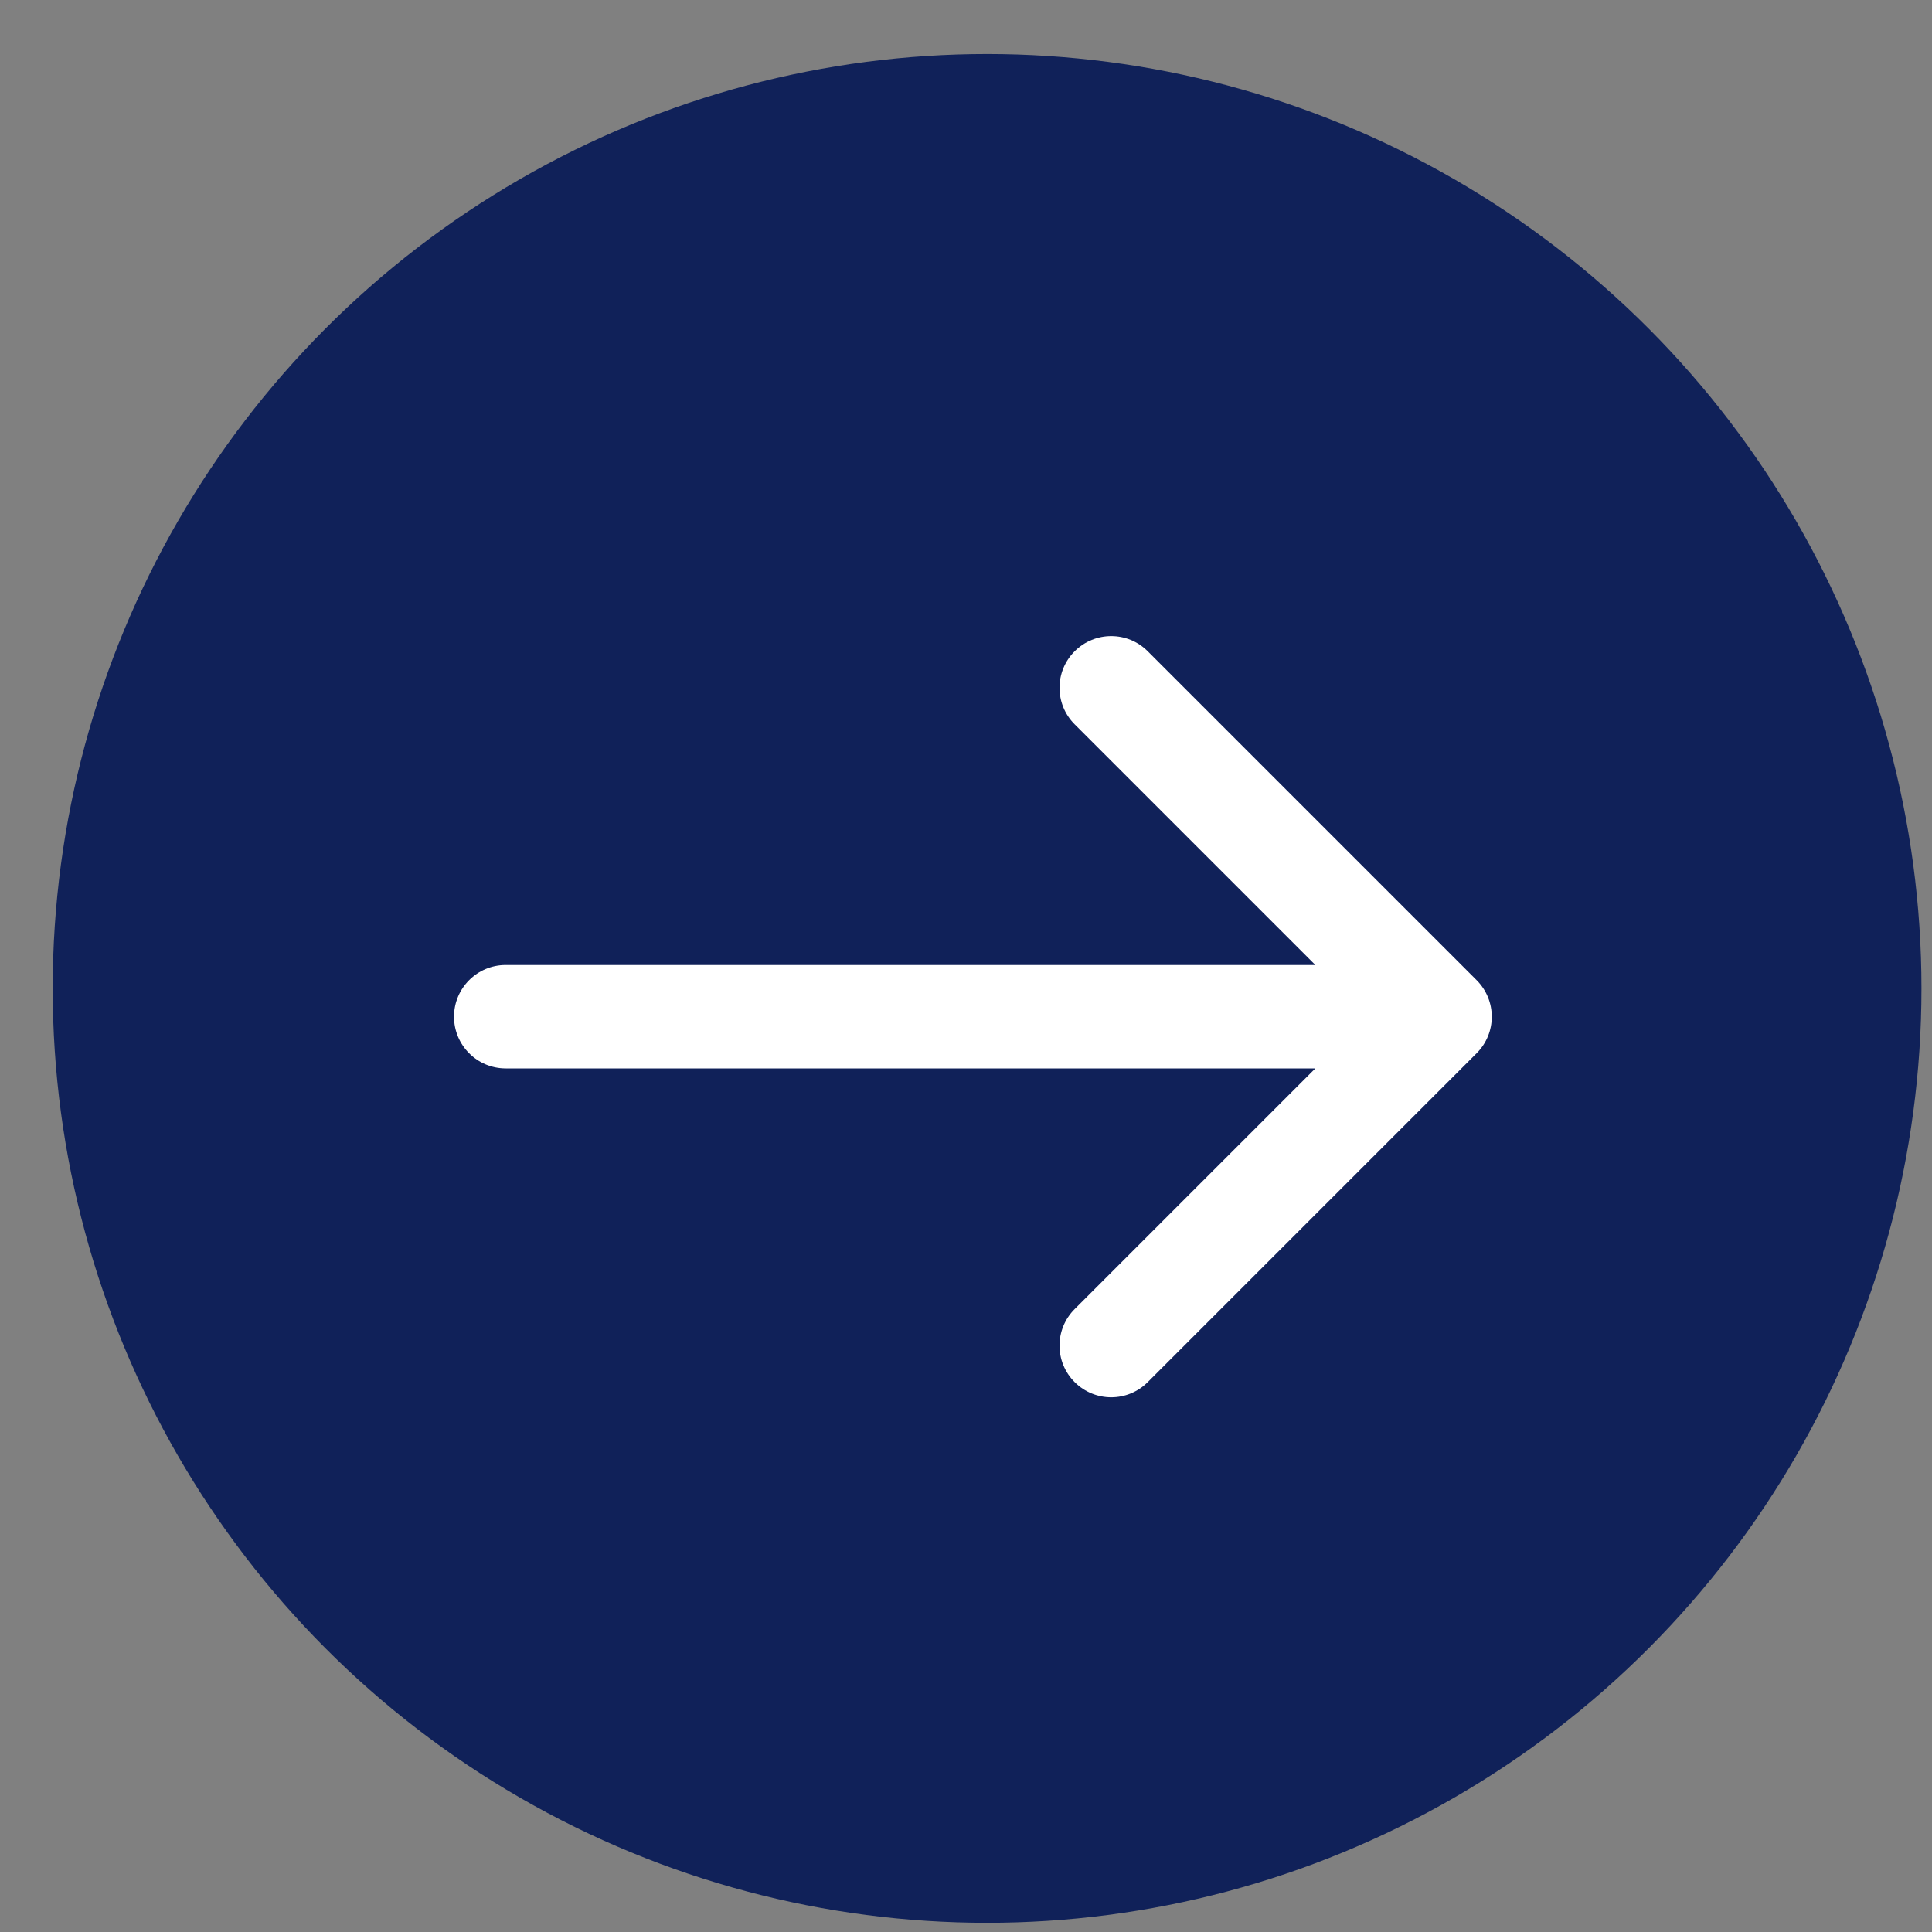
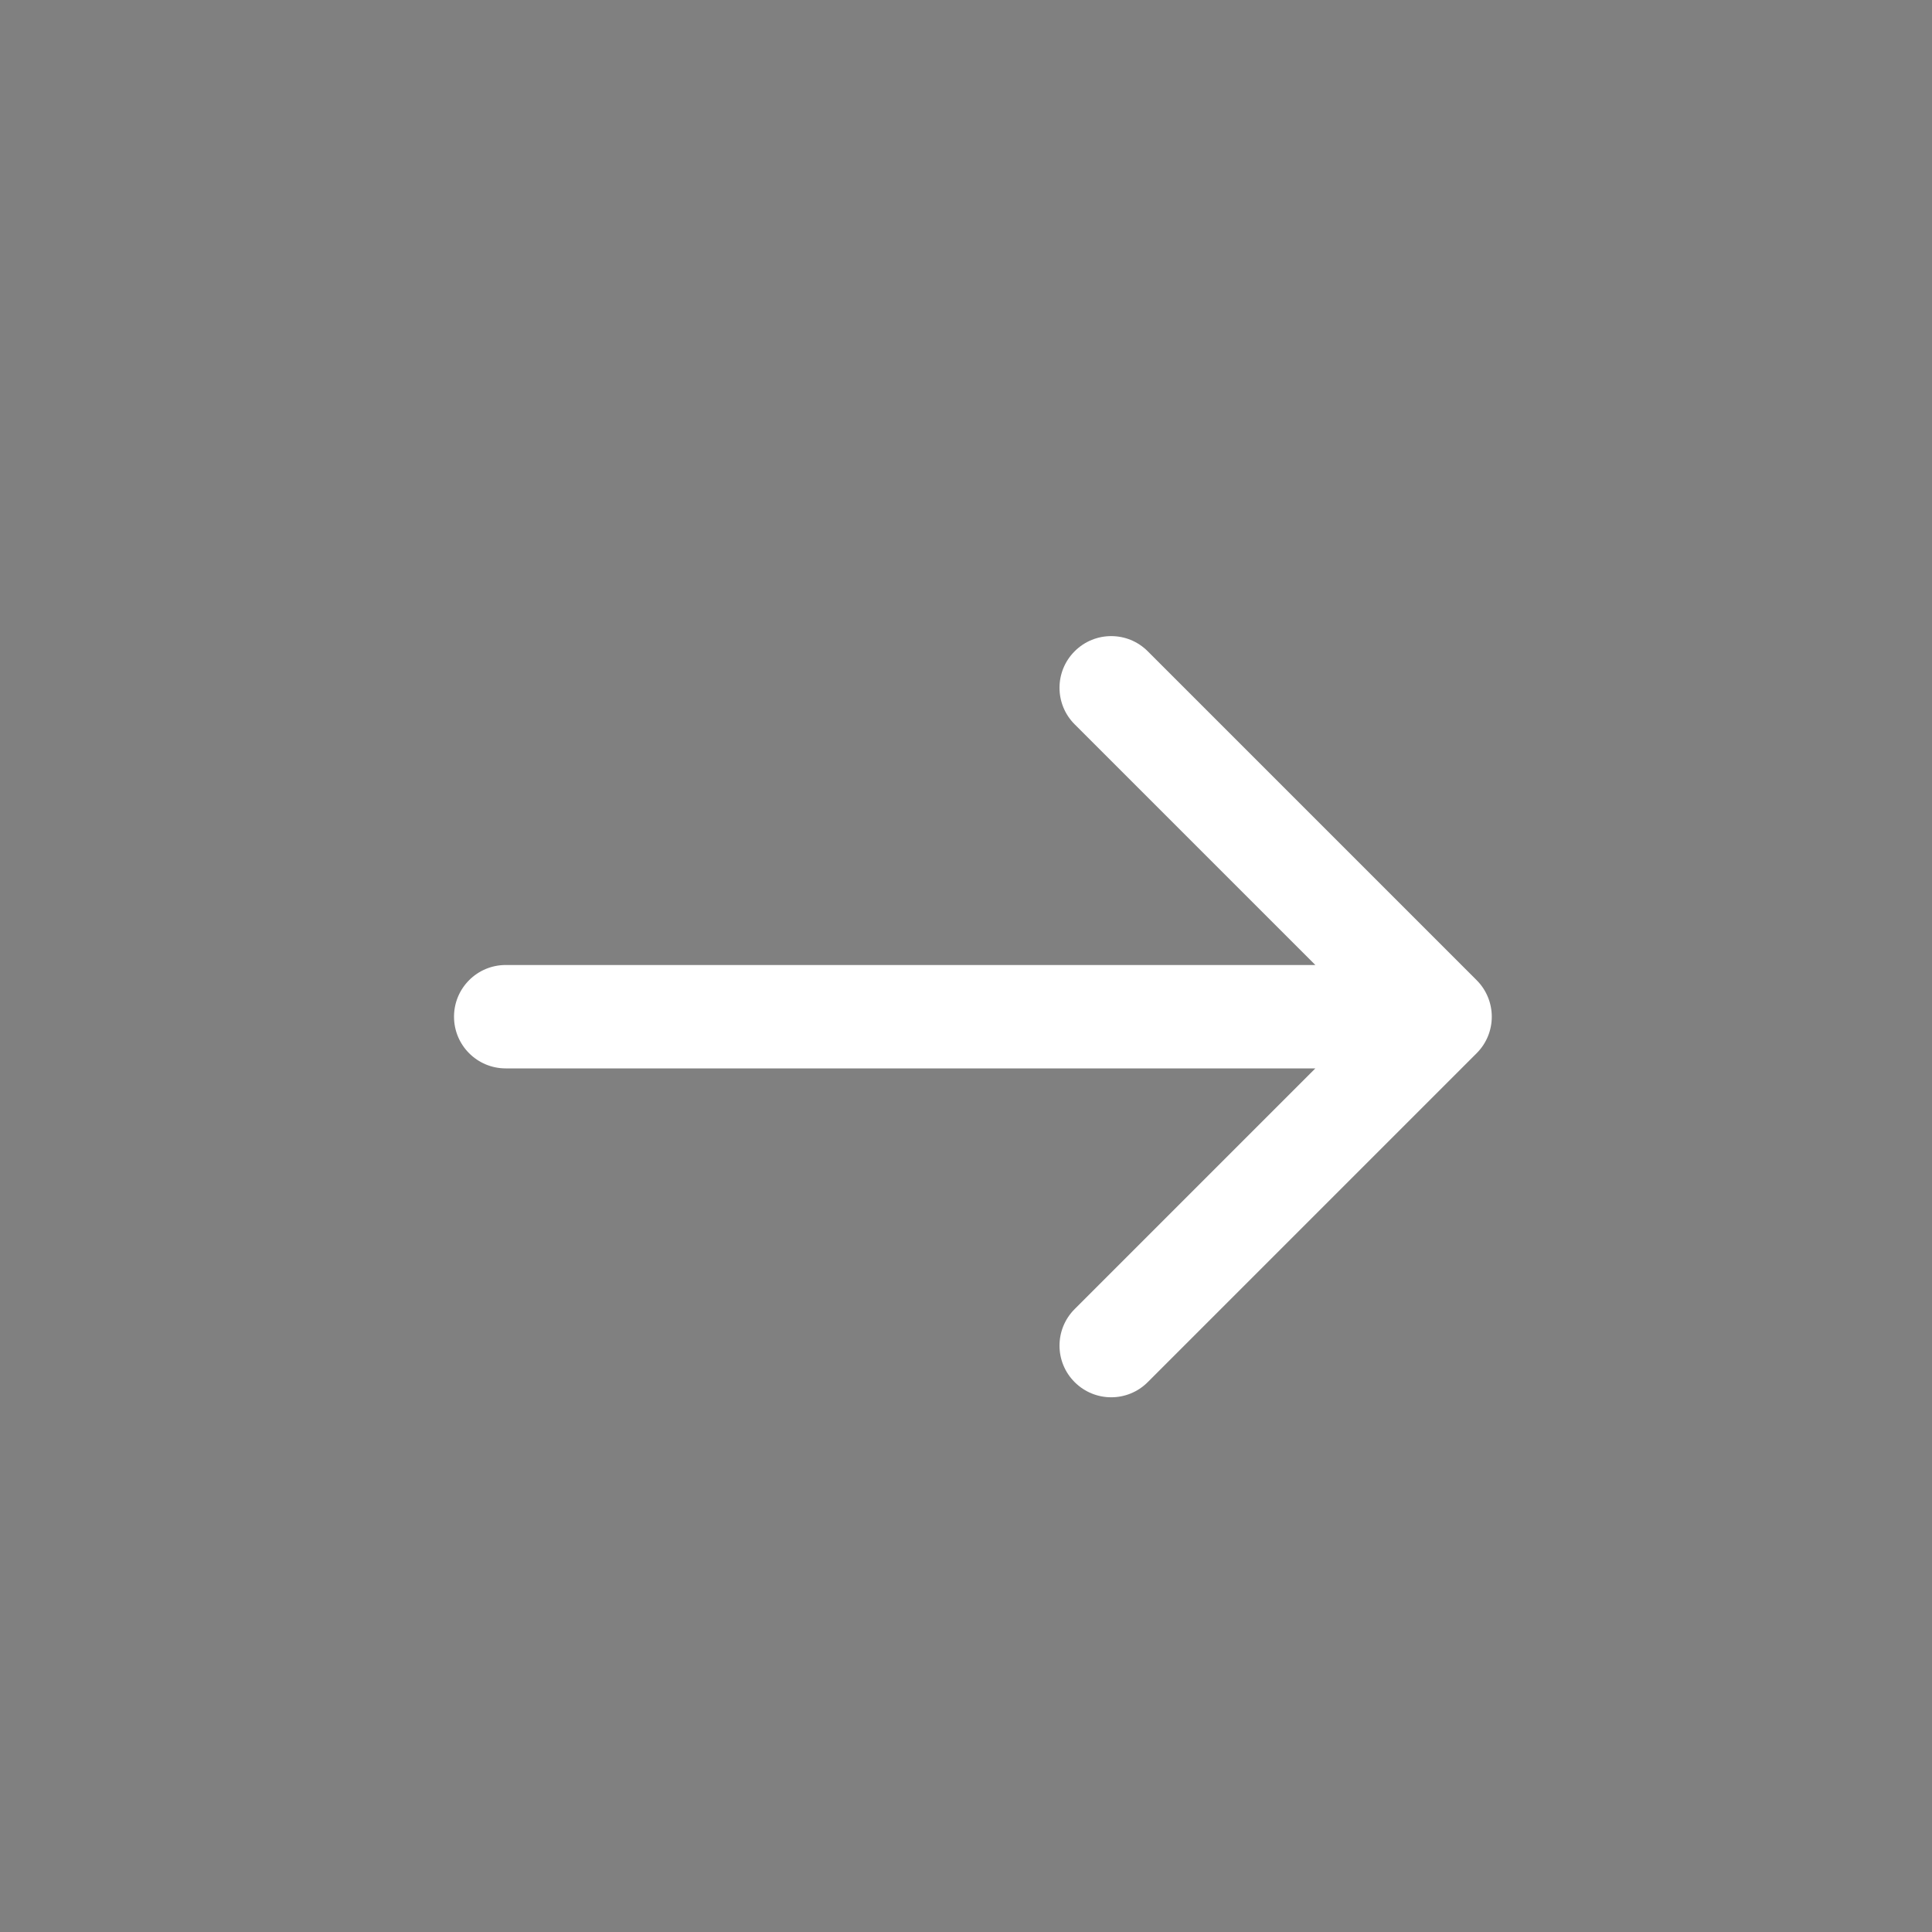
<svg xmlns="http://www.w3.org/2000/svg" width="33" height="33" viewBox="0 0 33 33" fill="none">
  <rect x="0" y="0" width="33" height="33" fill="#808080" stroke="none" />
  <g id="Group 42">
-     <circle id="Ellipse 1" cx="16.86" cy="16.883" r="15.96" fill="#102159" />
    <path id="Arrow 1" d="M8.638 16.483C8.15 16.483 7.755 16.878 7.755 17.366C7.755 17.854 8.15 18.249 8.638 18.249V16.483ZM25.222 17.99C25.567 17.646 25.567 17.087 25.222 16.742L19.604 11.124C19.26 10.779 18.701 10.779 18.356 11.124C18.011 11.469 18.011 12.027 18.356 12.372L23.35 17.366L18.356 22.36C18.011 22.705 18.011 23.264 18.356 23.608C18.701 23.953 19.26 23.953 19.604 23.608L25.222 17.99ZM8.638 18.249L24.598 18.249V16.483L8.638 16.483V18.249Z" fill="white" />
  </g>
</svg>